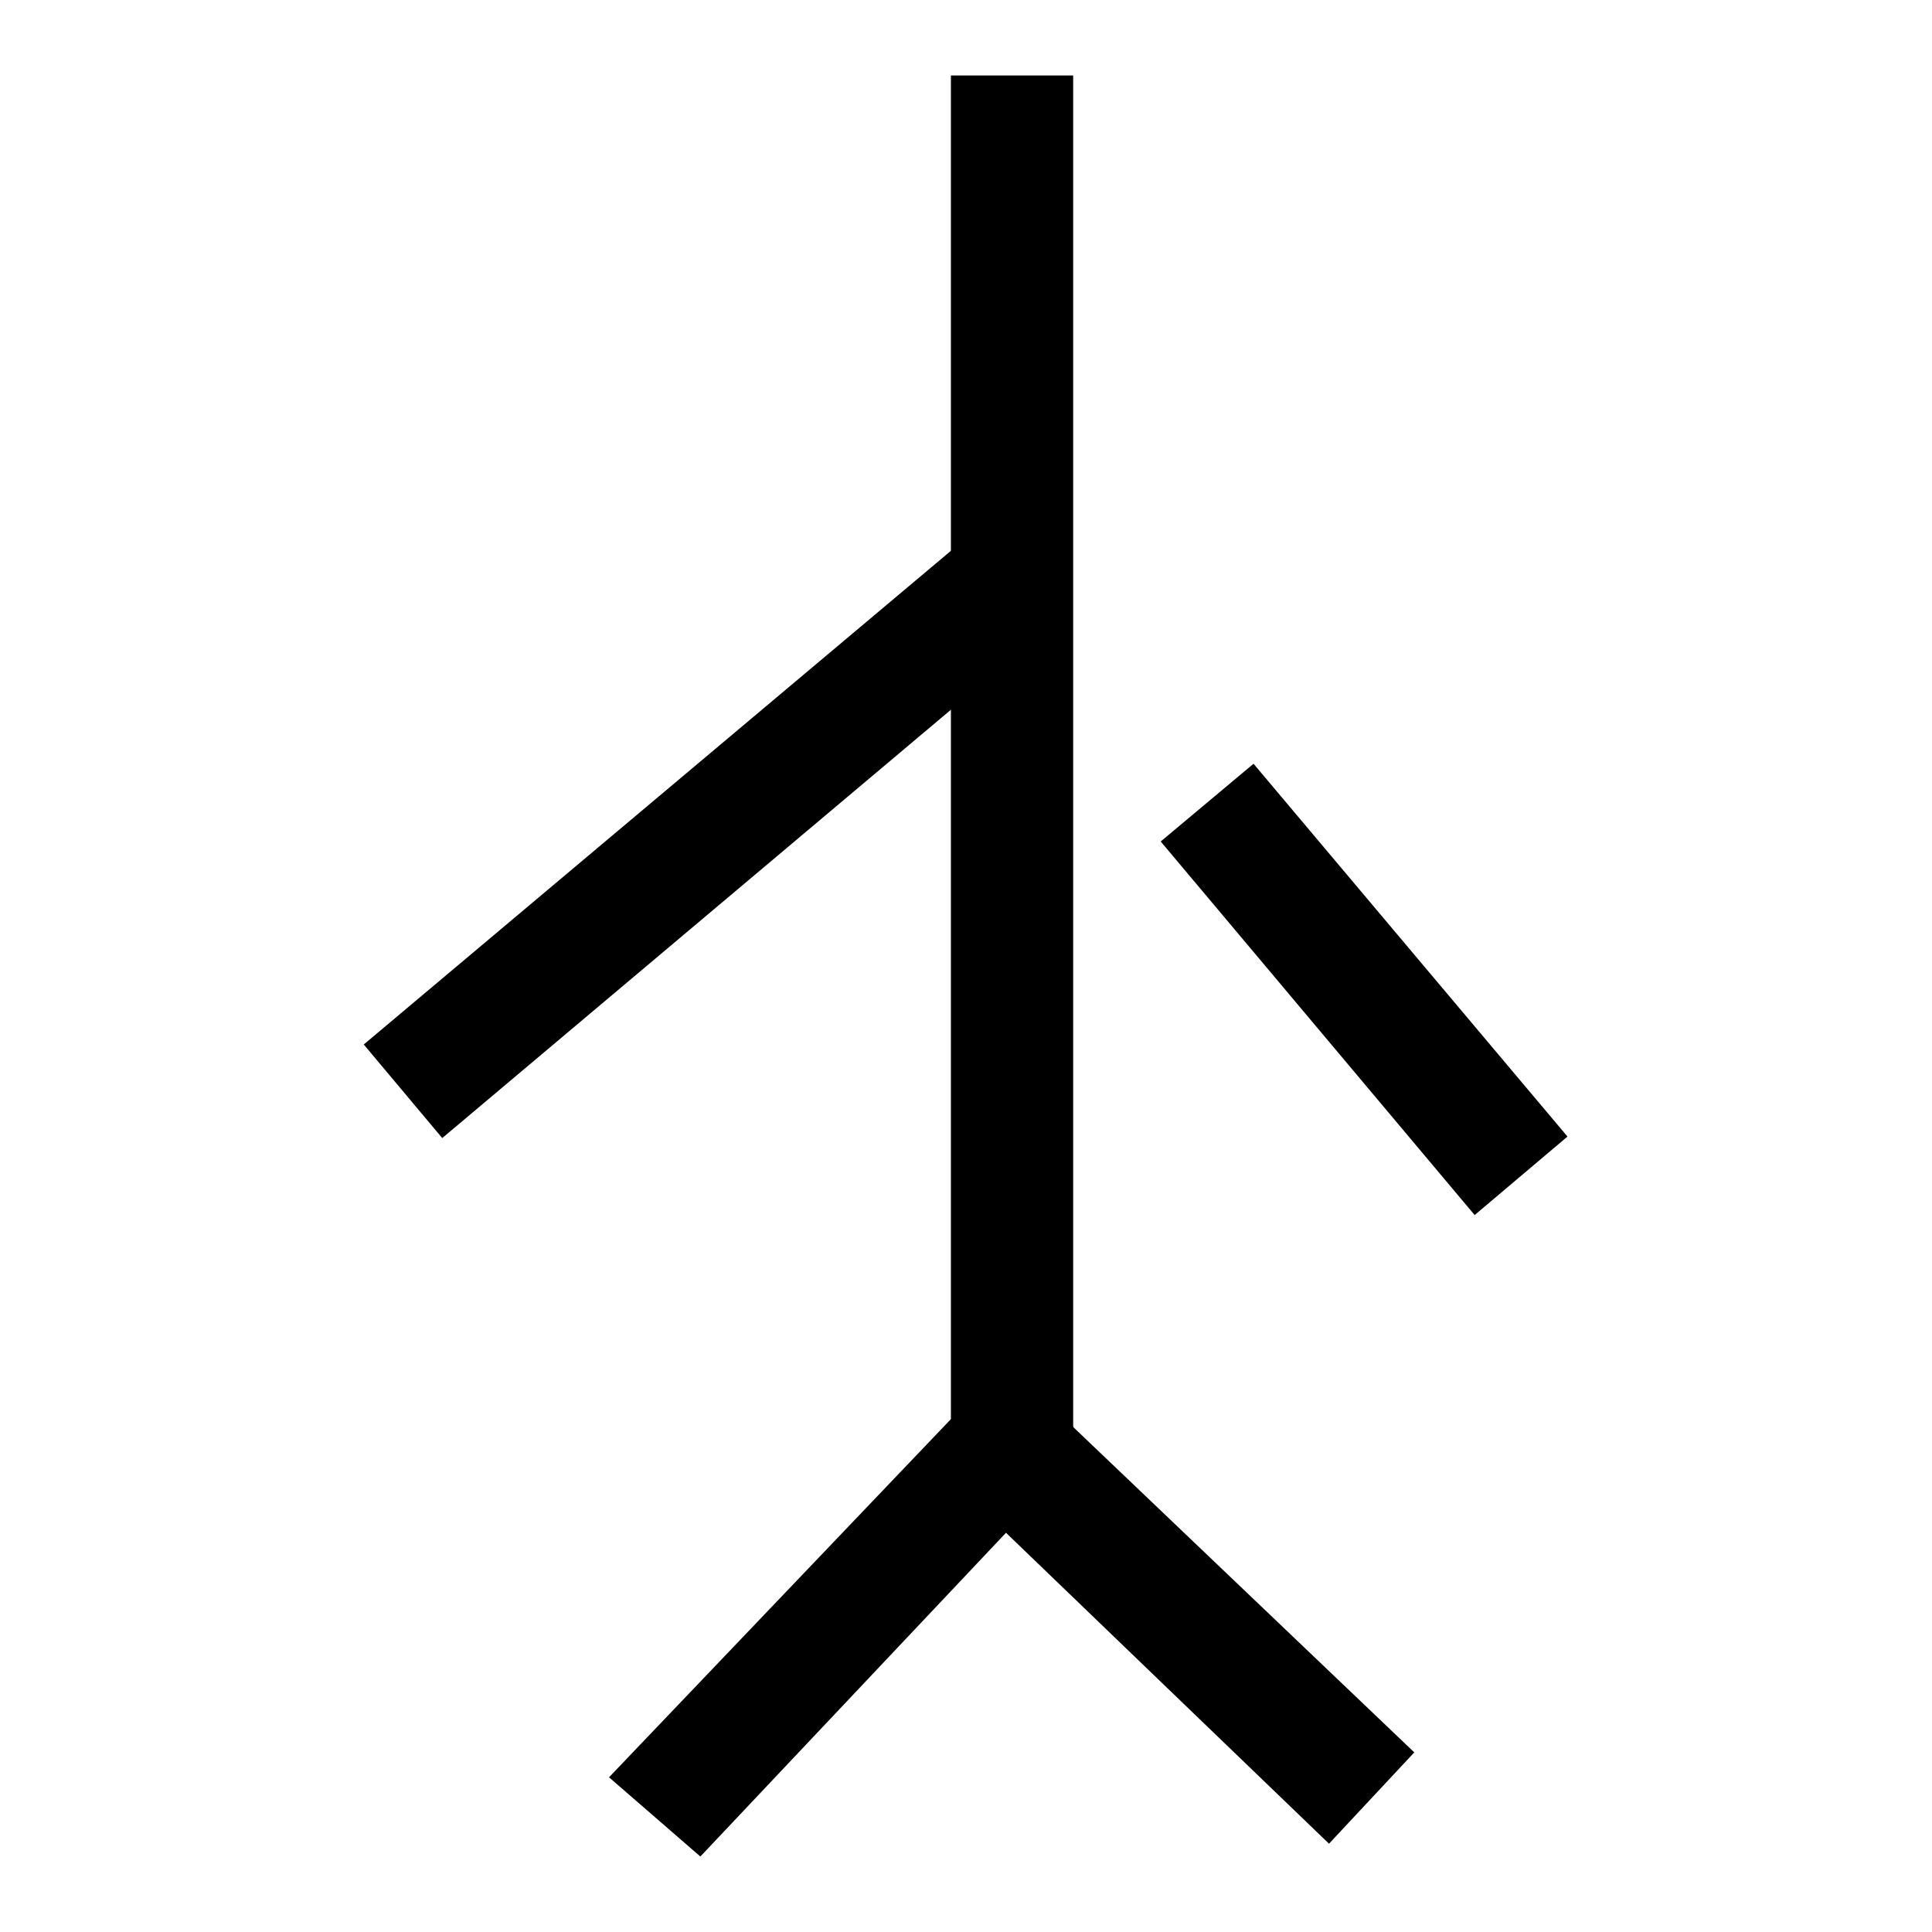
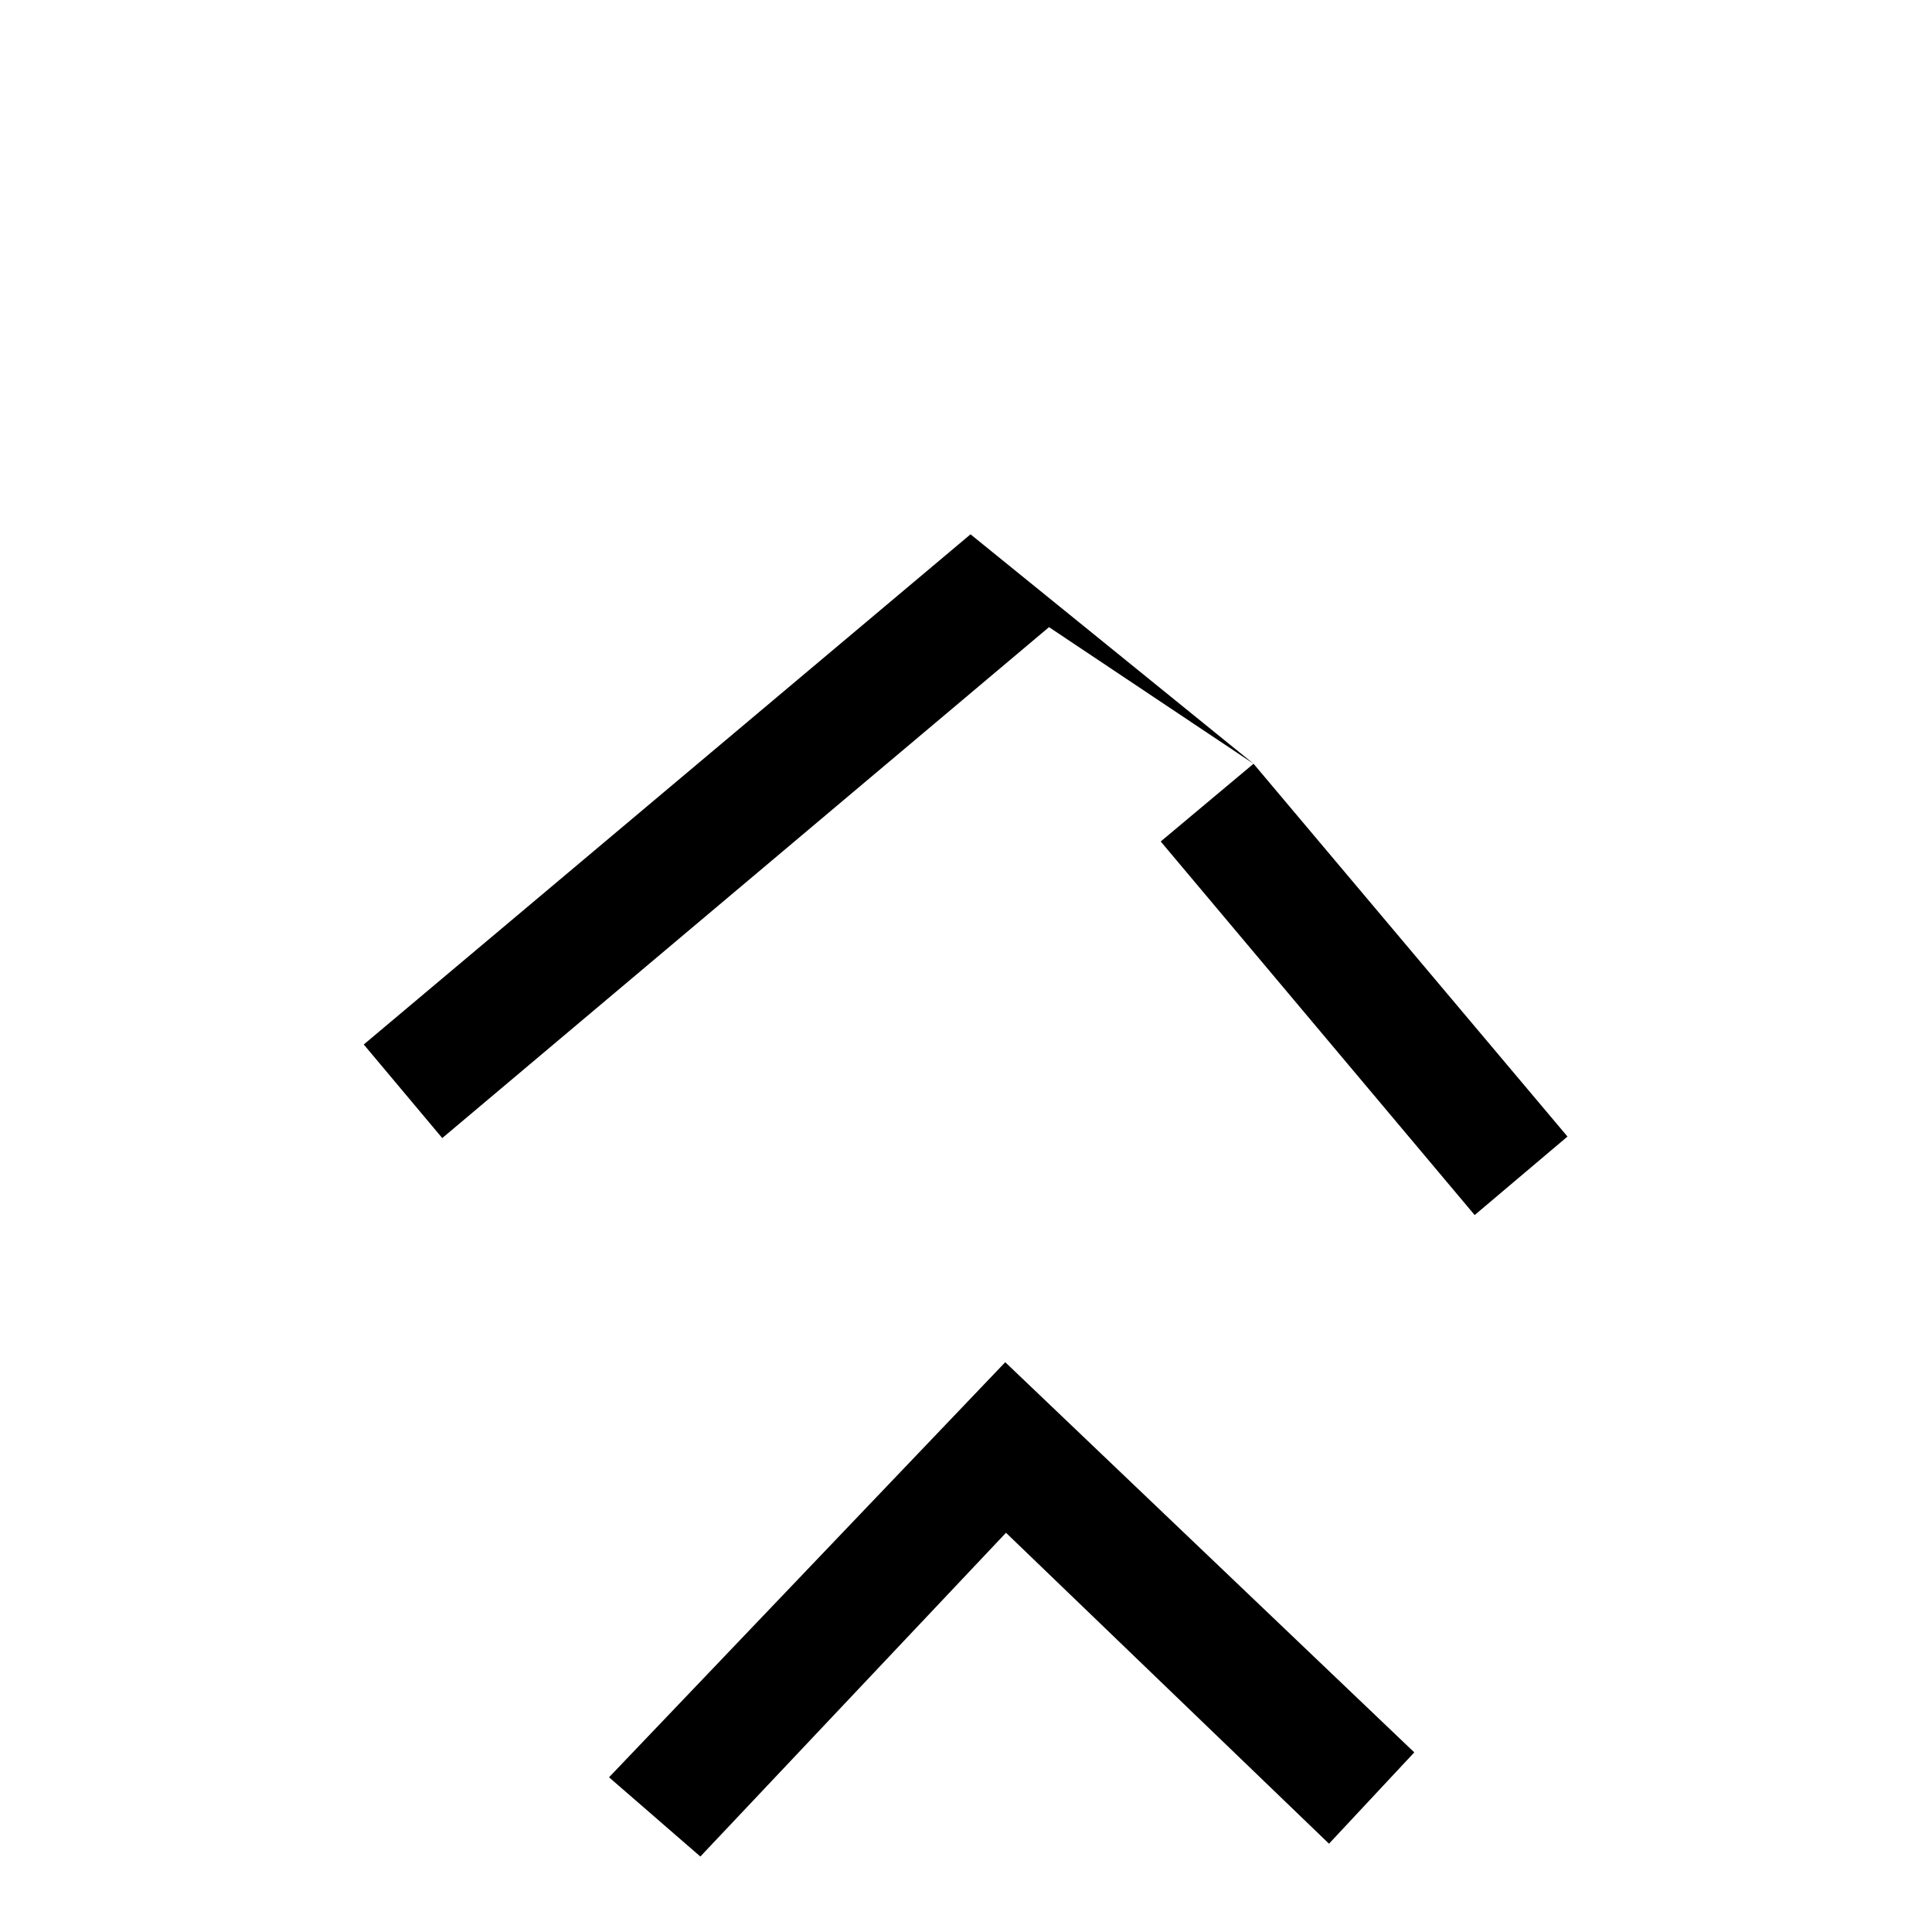
<svg xmlns="http://www.w3.org/2000/svg" version="1.1" x="0px" y="0px" viewBox="0 0 256 256" enable-background="new 0 0 256 256" xml:space="preserve">
  <g>
-     <path fill="#000000" d="M126,10h16.2v181.8H126V10z" />
-     <path fill="#000000" d="M92.8,246l-12.1-10.5l52.5-55l54.2,51.7l-11.3,12.1l-42.8-41.2L92.8,246z M166.1,101.2l41.6,49.4L195.4,161 l-41.6-49.5L166.1,101.2z M128.6,70.8L139,83.1l-80.4,67.7l-10.4-12.4L128.6,70.8z" />
+     <path fill="#000000" d="M92.8,246l-12.1-10.5l52.5-55l54.2,51.7l-11.3,12.1l-42.8-41.2L92.8,246z M166.1,101.2l41.6,49.4L195.4,161 l-41.6-49.5L166.1,101.2z L139,83.1l-80.4,67.7l-10.4-12.4L128.6,70.8z" />
  </g>
</svg>